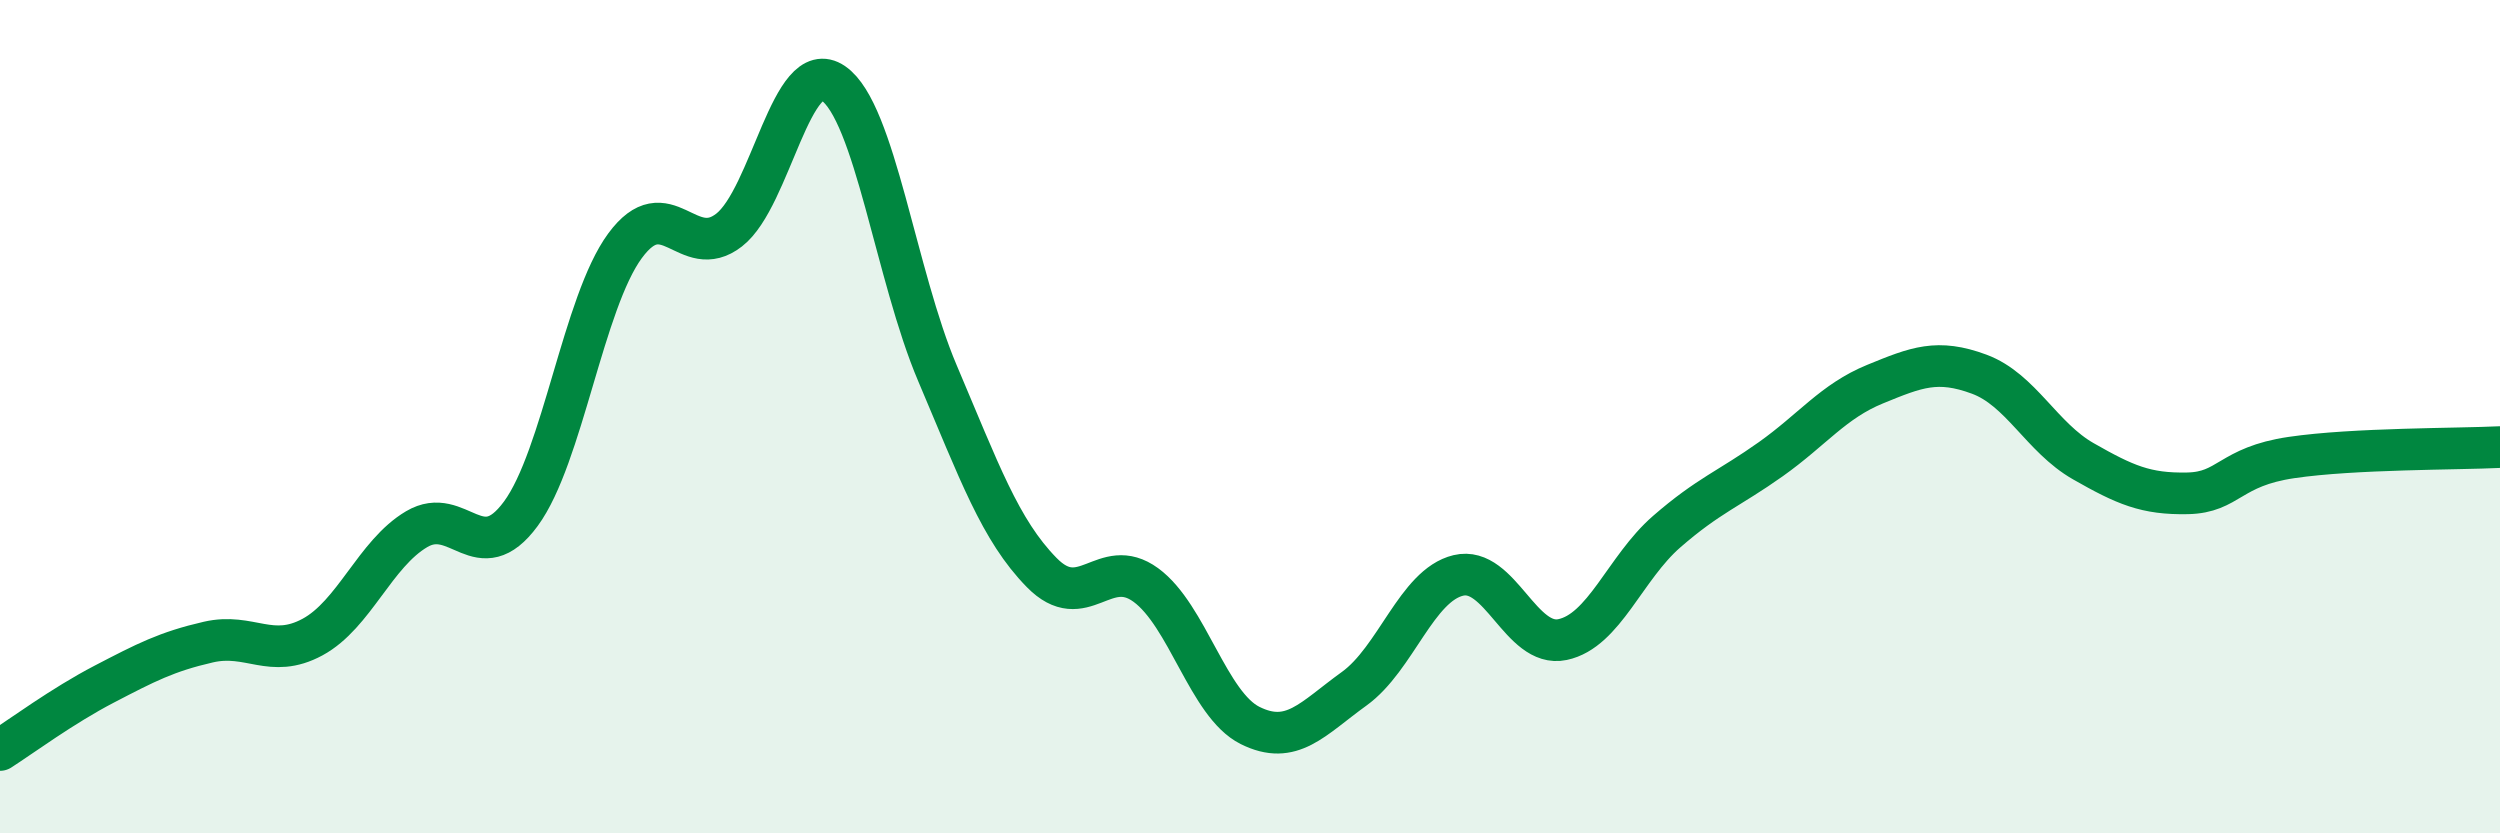
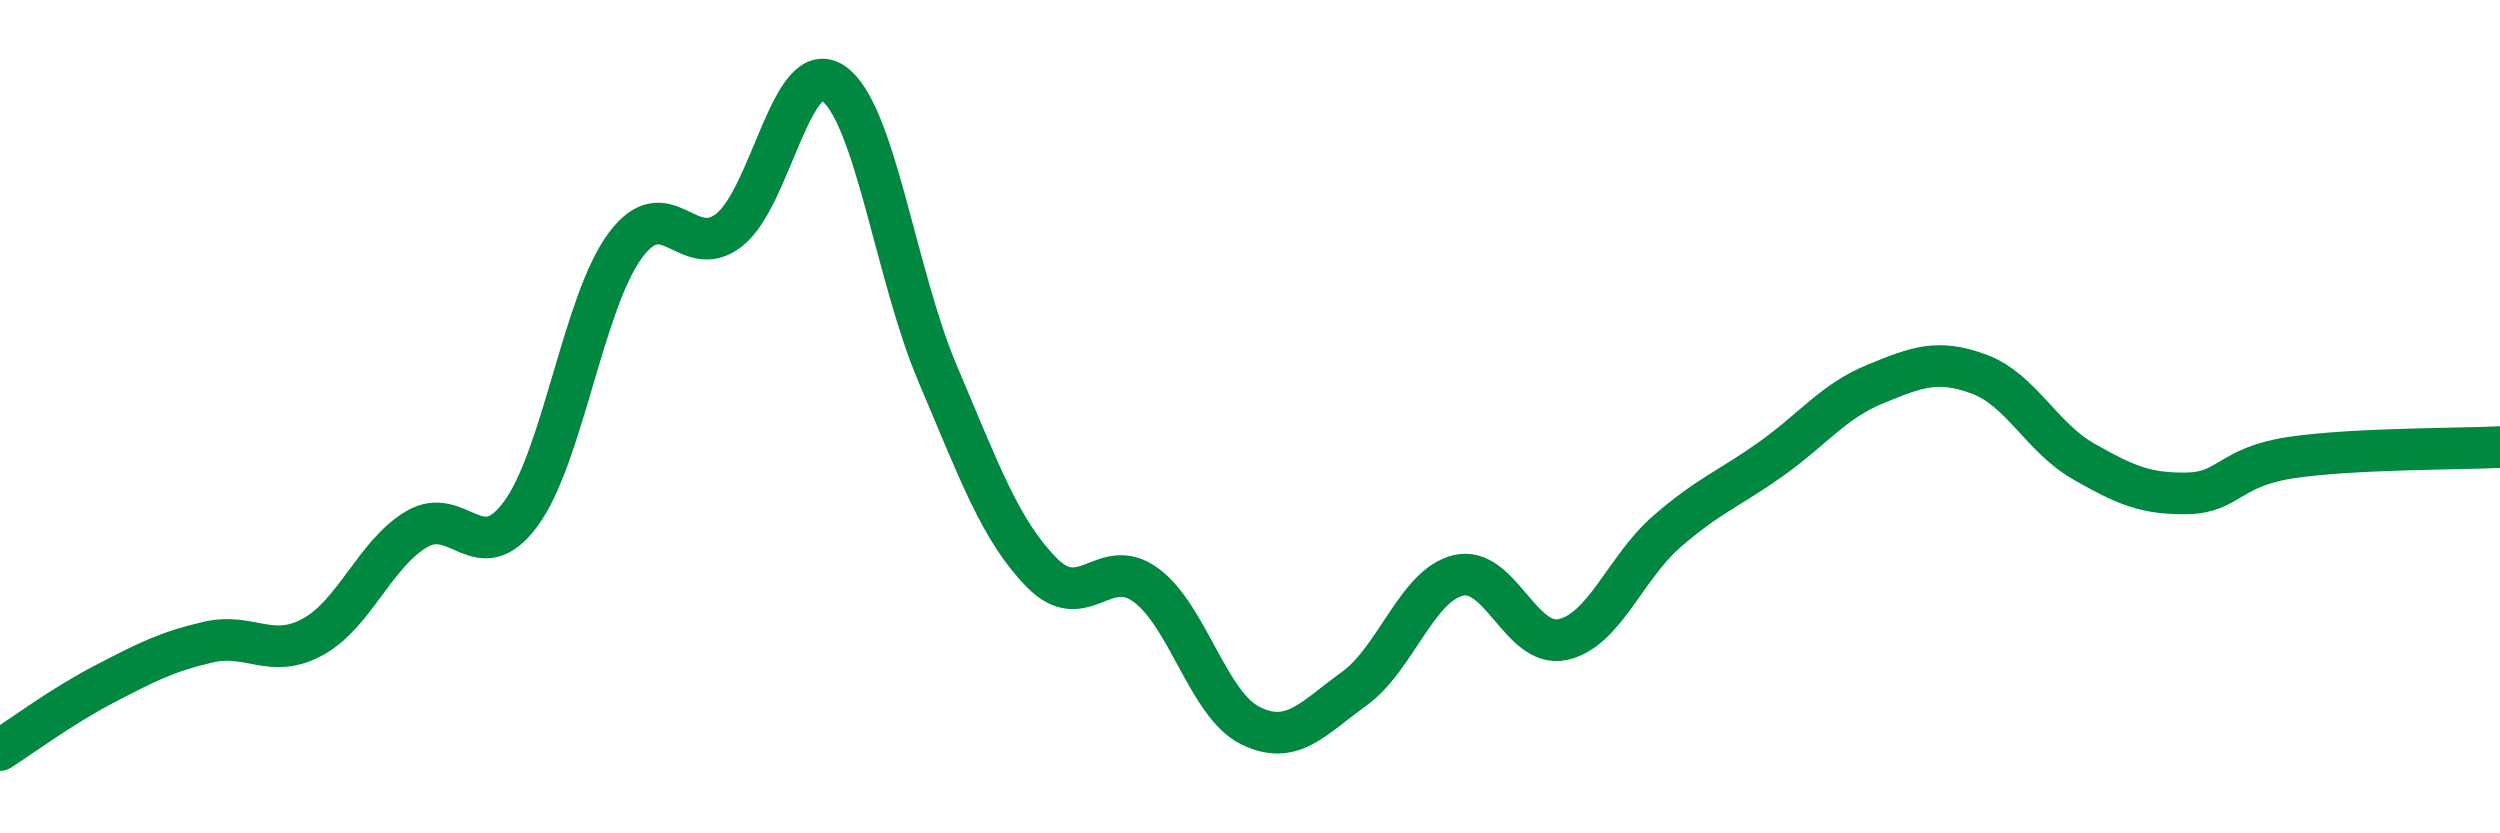
<svg xmlns="http://www.w3.org/2000/svg" width="60" height="20" viewBox="0 0 60 20">
-   <path d="M 0,18 C 0.5,17.68 1.5,16.94 2.5,16.42 C 3.5,15.9 4,15.64 5,15.41 C 6,15.18 6.5,15.83 7.5,15.29 C 8.5,14.75 9,13.29 10,12.7 C 11,12.11 11.5,13.69 12.5,12.33 C 13.5,10.97 14,7.26 15,5.9 C 16,4.54 16.5,6.3 17.5,5.52 C 18.5,4.74 19,1.31 20,2 C 21,2.69 21.5,6.61 22.5,8.96 C 23.5,11.31 24,12.72 25,13.74 C 26,14.76 26.5,13.31 27.5,14.04 C 28.5,14.77 29,16.91 30,17.41 C 31,17.91 31.5,17.25 32.5,16.53 C 33.5,15.81 34,14.05 35,13.81 C 36,13.57 36.5,15.56 37.5,15.35 C 38.5,15.14 39,13.63 40,12.76 C 41,11.89 41.5,11.73 42.5,11.02 C 43.5,10.31 44,9.63 45,9.22 C 46,8.81 46.5,8.61 47.5,8.98 C 48.5,9.35 49,10.5 50,11.07 C 51,11.64 51.5,11.86 52.5,11.84 C 53.5,11.82 53.5,11.2 55,10.98 C 56.5,10.76 59,10.78 60,10.73L60 20L0 20Z" fill="#008740" opacity="0.1" stroke-linecap="round" stroke-linejoin="round" />
  <path d="M 0,18 C 0.5,17.68 1.5,16.94 2.5,16.42 C 3.5,15.9 4,15.64 5,15.41 C 6,15.18 6.5,15.83 7.5,15.29 C 8.5,14.75 9,13.29 10,12.7 C 11,12.11 11.5,13.69 12.5,12.33 C 13.5,10.97 14,7.26 15,5.9 C 16,4.54 16.5,6.3 17.5,5.52 C 18.5,4.74 19,1.31 20,2 C 21,2.69 21.5,6.61 22.5,8.96 C 23.5,11.31 24,12.72 25,13.74 C 26,14.76 26.5,13.31 27.5,14.04 C 28.5,14.77 29,16.91 30,17.41 C 31,17.91 31.5,17.25 32.5,16.53 C 33.5,15.81 34,14.05 35,13.81 C 36,13.57 36.5,15.56 37.5,15.35 C 38.5,15.14 39,13.63 40,12.76 C 41,11.89 41.5,11.73 42.5,11.02 C 43.5,10.31 44,9.63 45,9.22 C 46,8.81 46.5,8.61 47.5,8.98 C 48.5,9.35 49,10.5 50,11.07 C 51,11.64 51.5,11.86 52.5,11.84 C 53.5,11.82 53.5,11.2 55,10.98 C 56.5,10.76 59,10.78 60,10.73" stroke="#008740" stroke-width="1" fill="none" stroke-linecap="round" stroke-linejoin="round" />
</svg>